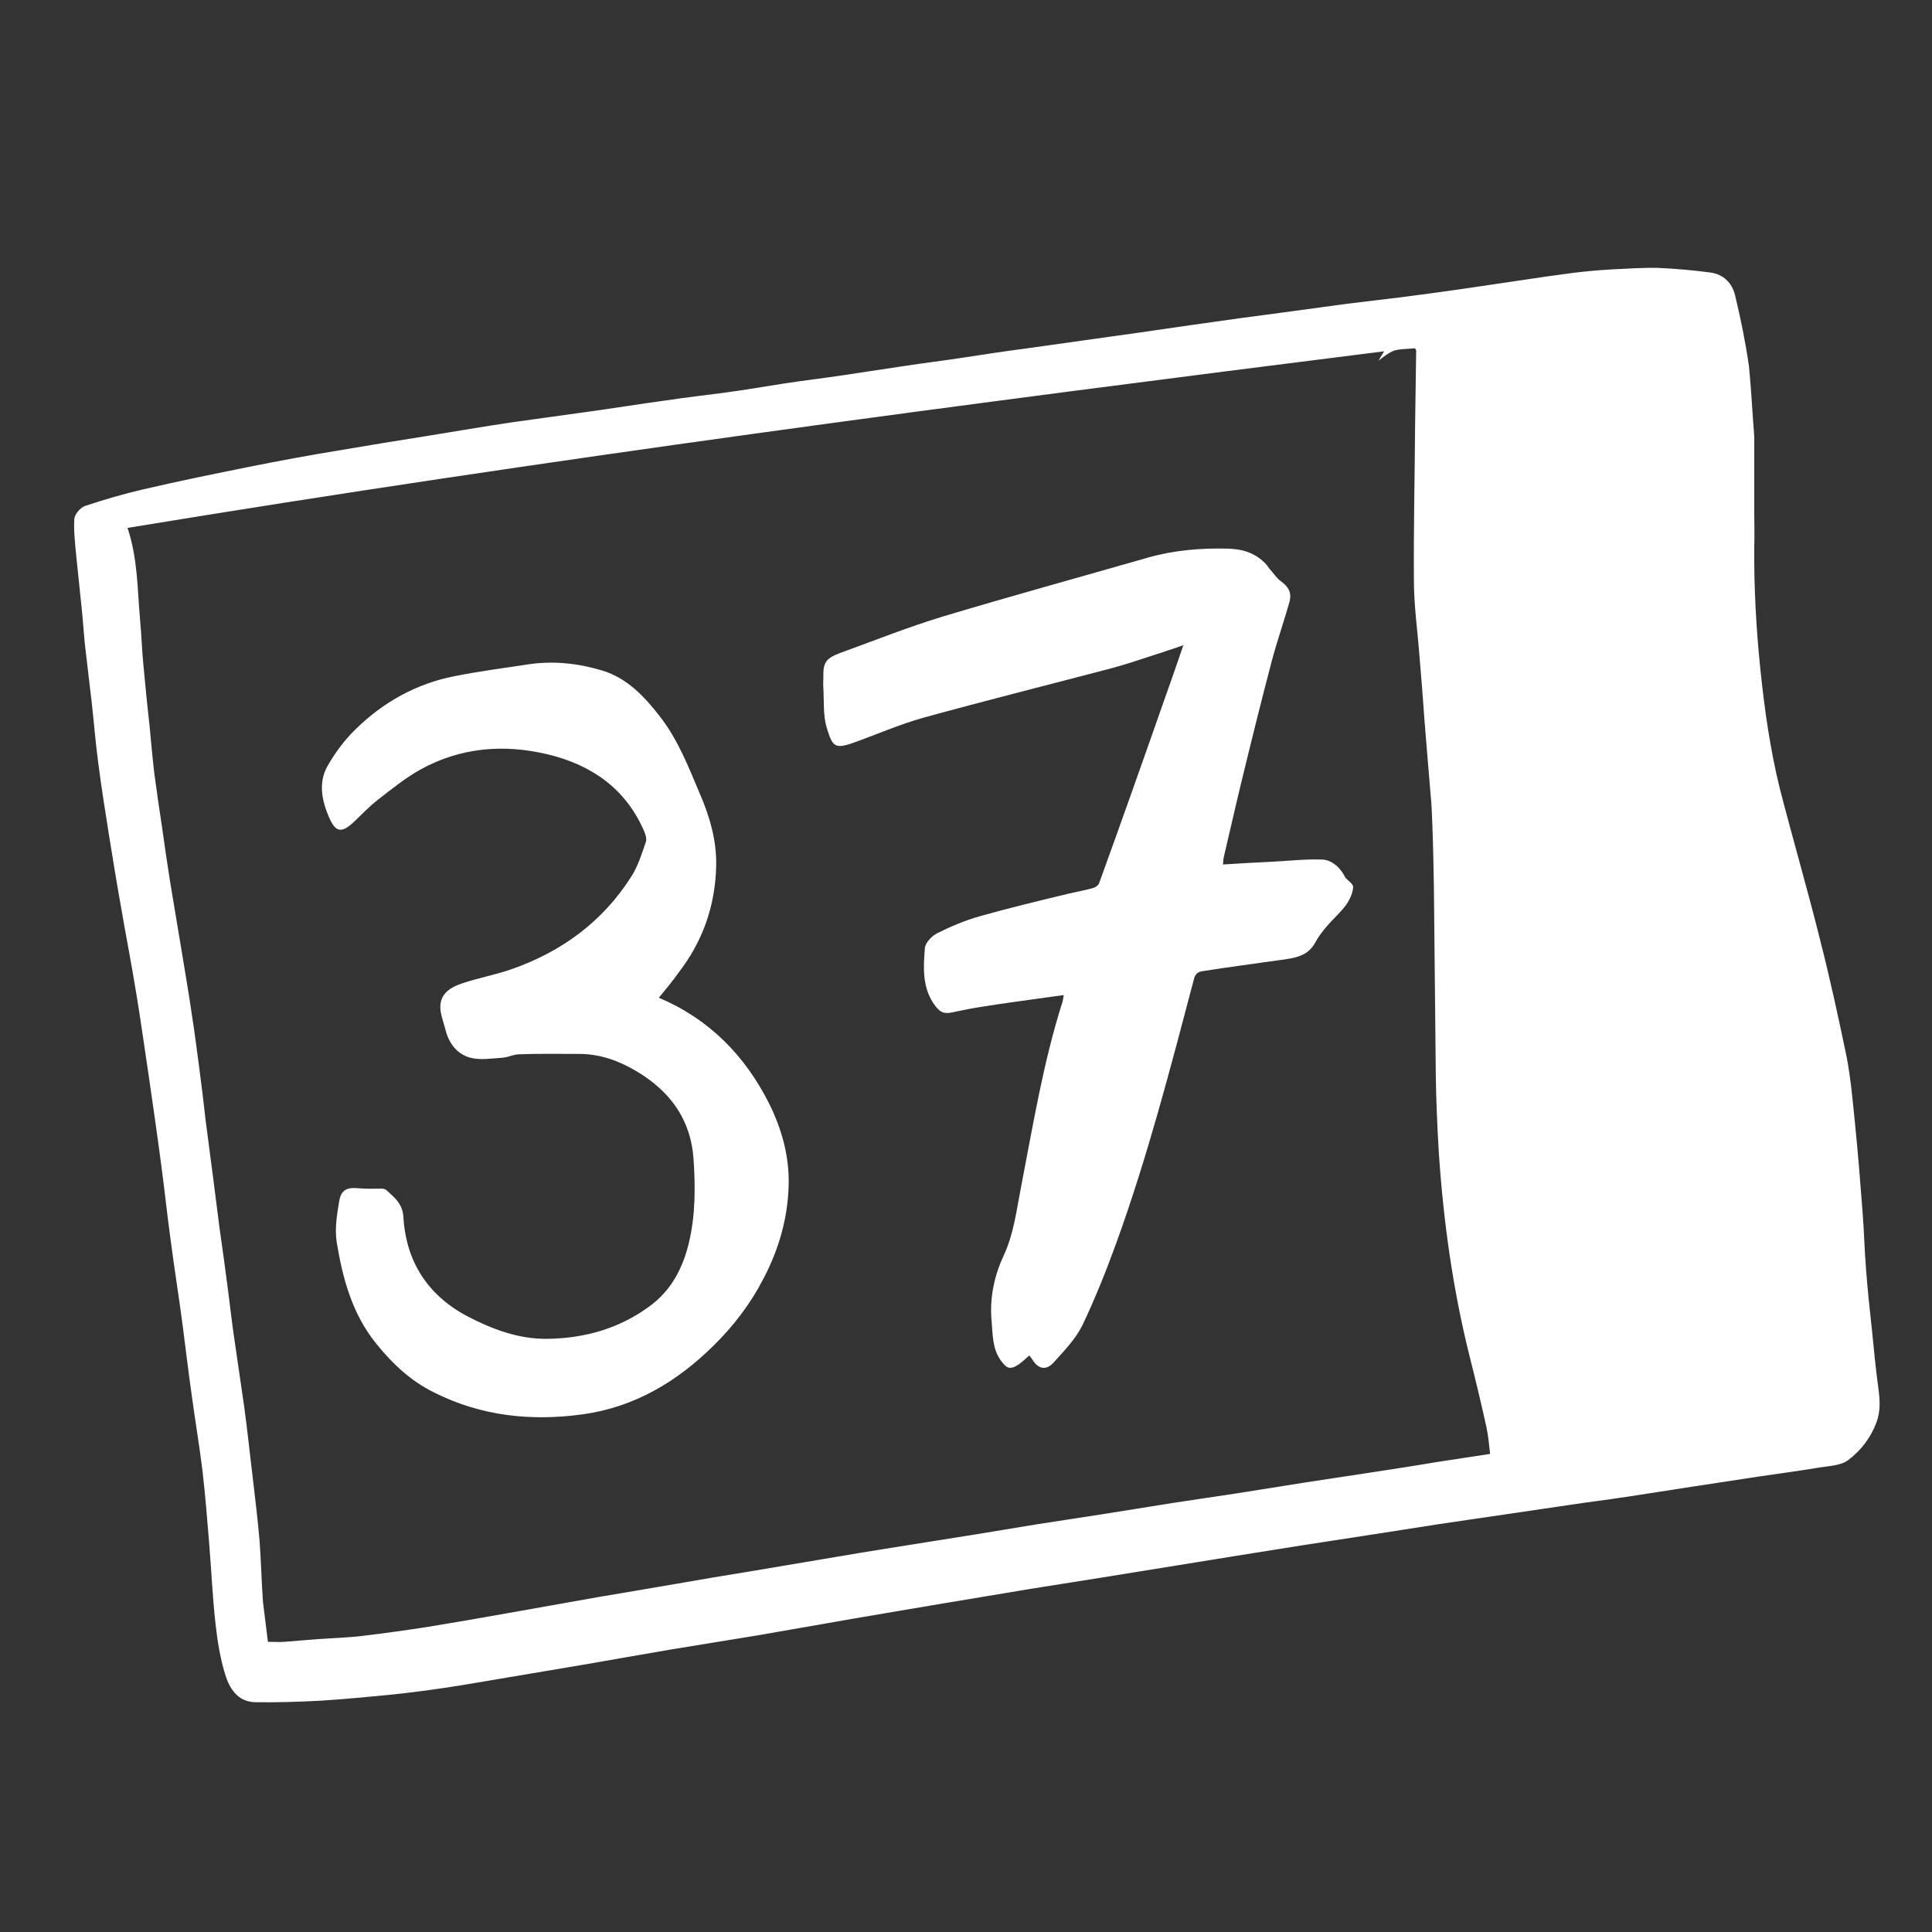
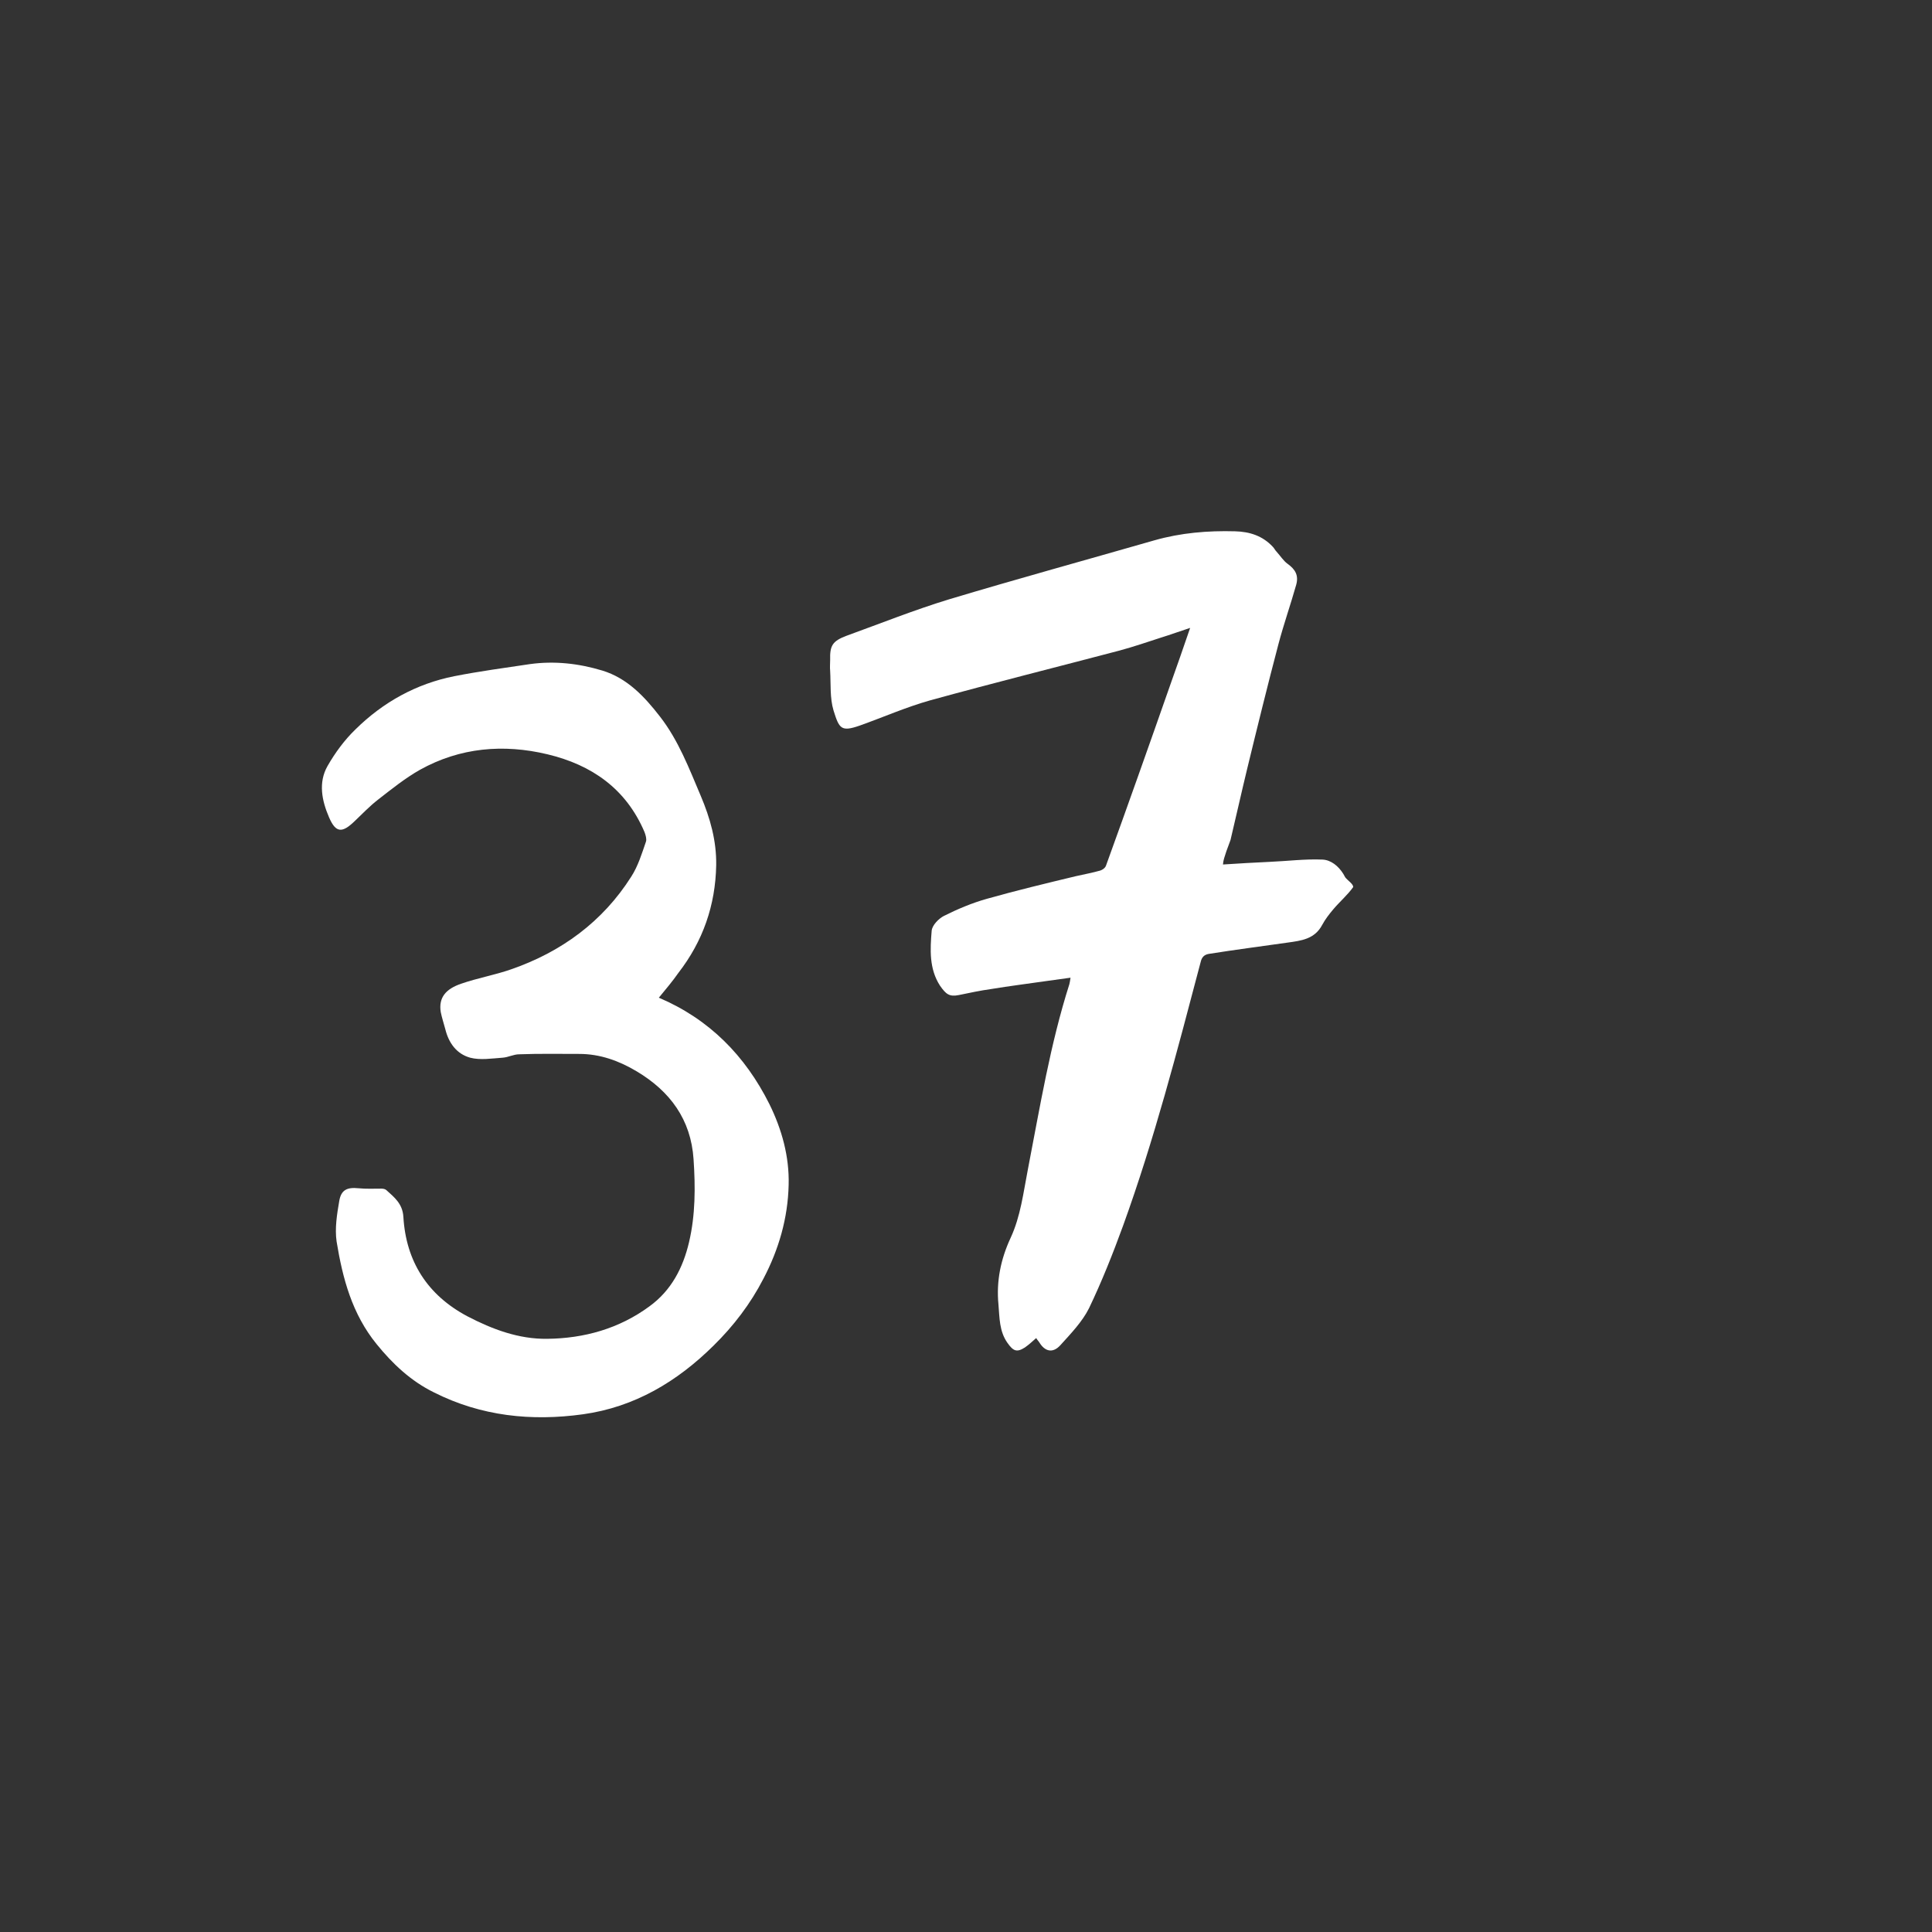
<svg xmlns="http://www.w3.org/2000/svg" version="1.1" id="Ebene_1" x="0px" y="0px" viewBox="0 0 512 512" style="enable-background:new 0 0 512 512;" xml:space="preserve">
  <rect x="0" y="0" width="512" height="512" fill="#333333" stroke="none" />
  <style type="text/css">
	.st0{fill:#FFFFFF;}
</style>
-   <path class="st0" d="M464.9,115.7c0,6.7,0,13.3,0,20c0,3.1,0.1,6.1,0,9.2c-0.1,10.8,0.5,21.6,1.6,32.3s2.6,21.4,5.2,31.9  c3.4,13.2,7.2,26.2,10.5,39.4c2.7,10.5,5,21.1,7.2,31.7c1.1,5.8,1.6,11.7,2.2,17.6c0.8,7.8,1.4,15.6,2,23.4c0.4,5,0.5,10,0.9,14.9  c0.4,5.5,1,11,1.6,16.5c0.5,5.1,1,10.3,1.7,15.4c0.4,3,0.6,5.9-0.5,8.9c-1.5,4.1-4.2,7.6-7.6,10.1c-1.9,1.4-5,1.5-7.5,1.9  c-5.4,0.9-10.7,1.6-16.1,2.4c-5.7,0.9-11.4,1.7-17.1,2.6c-6,0.9-12,1.9-18.1,2.8c-5.2,0.8-10.3,1.4-15.5,2.2  c-5.4,0.8-10.9,1.6-16.3,2.4c-5.9,0.9-11.8,1.7-17.7,2.6c-6.6,1-13.2,2.1-19.9,3.1c-5.6,0.9-11.3,1.7-16.9,2.6s-11.2,1.8-16.9,2.7  c-5.6,0.9-11.1,1.8-16.7,2.7c-6.4,1-12.8,2.1-19.2,3.1c-6.3,1-12.6,2-18.9,3c-8,1.3-16,2.7-24,4c-7.5,1.3-15,2.5-22.4,3.8  c-8.6,1.5-17.2,3-25.8,4.5c-7.8,1.3-15.5,2.5-23.3,3.8c-7.7,1.3-15.4,2.7-23,4c-6.7,1.1-13.5,2.3-20.2,3.4  c-5.5,0.9-10.9,1.9-16.4,2.7c-4.7,0.7-9.4,1.3-14.1,1.8c-6.2,0.6-12.5,1.2-18.7,1.6c-5.8,0.3-11.6,0.5-17.4,0.4  c-4.7-0.1-6.9-3.8-8-7.6c-1.3-4.3-2-8.8-2.5-13.3c-0.8-7.2-1.1-14.4-1.7-21.6c-0.5-6.2-1-12.3-1.7-18.5c-0.8-6.6-1.9-13.1-2.8-19.7  c-0.9-6.4-1.7-12.8-2.5-19.2c-1-7.6-2.2-15.1-3.2-22.7c-0.9-6.6-1.6-13.3-2.5-20c-1-7.6-2.1-15.2-3.2-22.8  c-1.1-7.3-2.1-14.6-3.3-21.9c-1.3-8.1-2.9-16.2-4.3-24.4c-1.1-6.2-2.1-12.4-3.1-18.6c-1-6.3-2-12.6-2.8-18.9  c-0.7-5.2-1.1-10.5-1.7-15.8c-0.5-4.5-1.1-9-1.6-13.6c-0.4-3.2-0.6-6.5-0.9-9.8c-0.5-5.1-1.1-10.3-1.6-15.4  c-0.3-3.3-0.7-6.6-0.5-9.8c0.1-1.2,1.6-3,2.8-3.4c5.1-1.7,10.2-3.2,15.4-4.4c9.4-2.2,18.8-4.1,28.2-6c8-1.6,16.1-3.1,24.1-4.4  c7.7-1.3,15.5-2.6,23.2-3.8c7.5-1.2,14.9-2.5,22.4-3.6c6.2-0.9,12.5-1.7,18.7-2.6c7.4-1,14.7-2.2,22.1-3.2  c5.3-0.8,10.6-1.4,15.9-2.1c5.2-0.7,10.3-1.6,15.5-2.4s10.5-1.4,15.7-2.2c5.3-0.8,10.6-1.6,15.9-2.4c5.2-0.8,10.3-1.4,15.5-2.2  c5.2-0.8,10.4-1.6,15.7-2.3s10.5-1.5,15.7-2.2s10.5-1.5,15.7-2.2c4.4-0.6,8.7-1.3,13.1-1.9c4.5-0.6,9-1.3,13.5-1.9s9-1.2,13.5-1.8  c4.9-0.7,9.8-1.3,14.7-2c4.7-0.6,9.4-1.1,14.1-1.7c5.6-0.7,11.3-1.5,16.9-2.3c5-0.7,9.9-1.5,14.9-2.2c4.7-0.7,9.4-1.4,14.1-2  c3.3-0.4,6.6-0.7,10-0.9c4.2-0.2,8.4-0.5,12.5-0.4c4.5,0.2,9.1,0.6,13.6,1.2c3.5,0.4,5.9,2.7,6.7,6c1.5,6.2,2.8,12.6,3.7,18.9  C464.1,103.2,464.4,109.5,464.9,115.7L464.9,115.7z M71,435.1c1.7,0,3,0.1,4.3,0c2.9-0.2,5.8-0.5,8.8-0.7c4.1-0.3,8.2-0.4,12.2-0.9  c5.8-0.7,11.6-1.5,17.3-2.4c6.8-1.1,13.6-2.3,20.4-3.5c8.1-1.4,16.1-2.9,24.2-4.3c6.9-1.2,13.8-2.3,20.6-3.5  c6.9-1.2,13.9-2.4,20.8-3.5c6.1-1,12.3-2.1,18.4-3.1c6.9-1.2,13.7-2.3,20.6-3.4c6.3-1,12.6-2,18.9-3c5.7-0.9,11.4-1.9,17-2.8  s11.3-1.7,16.9-2.6c6.5-1,13-2.1,19.4-3.1c5.8-0.9,11.5-1.7,17.3-2.6c5.9-0.9,11.8-1.9,17.6-2.8c5.7-0.9,11.4-1.7,17.1-2.6  c5.9-0.9,11.8-1.8,17.7-2.8c4.8-0.7,9.6-1.5,14.4-2.2c-0.3-2.5-0.5-4.9-1-7.2c-1.4-6.3-2.9-12.6-4.5-18.9  c-4.4-17.7-6.9-35.7-8.1-53.8c-0.4-6.8-0.7-13.5-0.8-20.3c-0.2-16.7-0.3-33.3-0.5-50c-0.1-5.4-0.2-10.8-0.4-16.2  c-0.1-2.9-0.2-5.7-0.5-8.6c-0.5-6.4-1.1-12.9-1.6-19.4c-0.4-5.6-0.8-11.1-1.3-16.7c-0.5-6.8-1.5-13.6-1.5-20.4  c-0.1-13.1,0.2-26.2,0.3-39.3c0-0.2,0-0.4,0-0.6c0.1-7,0.2-14,0.3-21c0-0.2-0.2-0.3-0.3-0.6c-1.8,0.2-3.8,0.1-5.5,0.6  c-1.6,0.6-3,1.8-4.2,2.7c0.3-0.5,0.8-1.3,1.5-2.5c-111.5,14-222.4,28.6-333,46.8c2.7,8.1,2.6,16.1,3.3,24.1  c0.4,4.1,0.5,8.2,0.9,12.2c0.5,5.3,1,10.6,1.6,15.8c0.4,4.3,0.8,8.7,1.3,13c0.6,4.6,1.3,9.3,2,13.9c0.7,5,1.4,9.9,2.2,14.9  c1,6.2,2.1,12.4,3.1,18.6c0.9,5.6,1.9,11.2,2.7,16.9c0.7,4.3,1.2,8.6,1.8,12.9c0.6,4.6,1.2,9.3,1.7,14c0.7,5.1,1.3,10.2,2,15.3  c0.6,4.7,1.2,9.4,1.8,14.1c0.8,5.6,1.6,11.3,2.3,16.9c0.6,4.6,1.1,9.2,1.8,13.7c0.8,5.5,1.6,11,2.4,16.5c0.8,5.8,1.4,11.6,2.1,17.4  c0.7,6.1,1.5,12.3,2,18.4c0.4,5.4,0.5,10.8,0.9,16.1C70.1,428.1,70.6,431.6,71,435.1L71,435.1z" />
-   <path class="st0" d="M324.1,229.1c4.3-0.3,8.4-0.5,12.4-0.7c4.7-0.2,9.3-0.8,14-0.6c2.2,0.1,4.2,1.7,5.5,3.8  c0.2,0.3,0.3,0.6,0.5,0.9c0.7,0.9,2.2,1.8,2.1,2.6c-0.1,1.6-0.9,3.3-1.8,4.6c-1.5,2.1-3.5,3.8-5.2,5.8c-1.1,1.3-2.2,2.7-3,4.2  c-2,3.8-5.6,4.2-9.2,4.7c-7,1-14,1.9-20.9,3c-1.1,0.2-1.8,0.8-2.1,2.1c-6.2,23.5-12.3,47.1-20.6,70c-2.7,7.4-5.6,14.7-9,21.8  c-1.8,3.6-4.8,6.7-7.6,9.8c-2,2.2-4.1,1.7-5.6-0.8c-0.2-0.3-0.5-0.6-0.8-1.1c-1,0.9-2,1.8-3,2.5c-2.2,1.4-3.1,0.9-4.6-1.2  c-2.2-3.1-2.1-6.7-2.4-10.2c-0.6-6.1,0.6-12,3.2-17.6c2.7-5.8,3.4-12.1,4.6-18.2c3.2-16.5,5.9-33.1,11-49.1c0.1-0.5,0.2-0.9,0.3-1.7  c-2.2,0.3-4.4,0.6-6.5,0.9c-4.8,0.7-9.7,1.3-14.5,2.1c-2.9,0.4-5.7,1-8.6,1.6c-2.5,0.5-3.4-0.2-5-2.5c-2.9-4.5-2.6-9.6-2.2-14.5  c0.1-1.5,1.9-3.3,3.3-4c3.6-1.8,7.4-3.4,11.3-4.5c7.8-2.2,15.7-4.1,23.6-6c2.2-0.5,4.4-0.9,6.5-1.5c0.6-0.2,1.3-0.7,1.5-1.3  c5.8-16,11.5-32.1,17.1-48.1c1.7-4.7,3.3-9.4,5.2-14.9c-2.8,0.9-5.2,1.8-7.5,2.5c-3.7,1.2-7.5,2.5-11.2,3.5  c-16.7,4.4-33.5,8.6-50.2,13.2c-6.4,1.8-12.5,4.5-18.7,6.7c-4.9,1.7-5.4,0.8-6.9-4c-1-3.3-0.7-7-0.9-10.5c-0.1-1,0-1.9,0-2.9  c-0.1-3.8,0.6-5,4.3-6.4c9.1-3.3,18.1-6.9,27.3-9.7c18-5.4,36.2-10.4,54.3-15.6c7-2,14.2-2.6,21.4-2.4c3.9,0.1,7.3,1.2,10,4.1  c0.4,0.4,0.6,0.9,1,1.3c1,1.1,1.8,2.4,2.9,3.2c2.1,1.5,3,3.1,2.3,5.6c-1.5,5.3-3.3,10.4-4.7,15.7c-2.9,11-5.6,22-8.3,33.1  c-1.5,6.2-2.9,12.5-4.4,18.8C324.2,227.6,324.2,228.2,324.1,229.1L324.1,229.1z" />
+   <path class="st0" d="M324.1,229.1c4.3-0.3,8.4-0.5,12.4-0.7c4.7-0.2,9.3-0.8,14-0.6c2.2,0.1,4.2,1.7,5.5,3.8  c0.2,0.3,0.3,0.6,0.5,0.9c0.7,0.9,2.2,1.8,2.1,2.6c-1.5,2.1-3.5,3.8-5.2,5.8c-1.1,1.3-2.2,2.7-3,4.2  c-2,3.8-5.6,4.2-9.2,4.7c-7,1-14,1.9-20.9,3c-1.1,0.2-1.8,0.8-2.1,2.1c-6.2,23.5-12.3,47.1-20.6,70c-2.7,7.4-5.6,14.7-9,21.8  c-1.8,3.6-4.8,6.7-7.6,9.8c-2,2.2-4.1,1.7-5.6-0.8c-0.2-0.3-0.5-0.6-0.8-1.1c-1,0.9-2,1.8-3,2.5c-2.2,1.4-3.1,0.9-4.6-1.2  c-2.2-3.1-2.1-6.7-2.4-10.2c-0.6-6.1,0.6-12,3.2-17.6c2.7-5.8,3.4-12.1,4.6-18.2c3.2-16.5,5.9-33.1,11-49.1c0.1-0.5,0.2-0.9,0.3-1.7  c-2.2,0.3-4.4,0.6-6.5,0.9c-4.8,0.7-9.7,1.3-14.5,2.1c-2.9,0.4-5.7,1-8.6,1.6c-2.5,0.5-3.4-0.2-5-2.5c-2.9-4.5-2.6-9.6-2.2-14.5  c0.1-1.5,1.9-3.3,3.3-4c3.6-1.8,7.4-3.4,11.3-4.5c7.8-2.2,15.7-4.1,23.6-6c2.2-0.5,4.4-0.9,6.5-1.5c0.6-0.2,1.3-0.7,1.5-1.3  c5.8-16,11.5-32.1,17.1-48.1c1.7-4.7,3.3-9.4,5.2-14.9c-2.8,0.9-5.2,1.8-7.5,2.5c-3.7,1.2-7.5,2.5-11.2,3.5  c-16.7,4.4-33.5,8.6-50.2,13.2c-6.4,1.8-12.5,4.5-18.7,6.7c-4.9,1.7-5.4,0.8-6.9-4c-1-3.3-0.7-7-0.9-10.5c-0.1-1,0-1.9,0-2.9  c-0.1-3.8,0.6-5,4.3-6.4c9.1-3.3,18.1-6.9,27.3-9.7c18-5.4,36.2-10.4,54.3-15.6c7-2,14.2-2.6,21.4-2.4c3.9,0.1,7.3,1.2,10,4.1  c0.4,0.4,0.6,0.9,1,1.3c1,1.1,1.8,2.4,2.9,3.2c2.1,1.5,3,3.1,2.3,5.6c-1.5,5.3-3.3,10.4-4.7,15.7c-2.9,11-5.6,22-8.3,33.1  c-1.5,6.2-2.9,12.5-4.4,18.8C324.2,227.6,324.2,228.2,324.1,229.1L324.1,229.1z" />
  <path class="st0" d="M174.6,264.4c13.4,5.7,22.9,15.4,29.3,28.2c3.3,6.7,5.3,13.9,5.1,21.4c-0.2,8.8-2.6,17.1-6.7,24.9  c-3.4,6.6-7.9,12.5-13.2,17.7c-9.6,9.5-20.9,16.3-34.6,18.2c-13.7,1.9-27,0.5-39.5-5.8c-6.1-3-10.9-7.5-15.2-12.8  c-6.5-8-9-17.4-10.6-27.2c-0.5-3.5,0.1-7.2,0.7-10.7c0.5-3,2.1-3.7,5.1-3.4c2,0.2,4.1,0.1,6.1,0.1c0.4,0,1,0.1,1.3,0.4  c2.1,1.9,4.3,3.6,4.5,7.1c0.7,11.8,6.4,20.7,16.9,26.3c6.7,3.5,13.7,6.1,21.2,6c9.8-0.1,19.1-2.7,27.1-8.6c5.8-4.2,8.9-10.2,10.5-17  c1.7-7.2,1.7-14.6,1.2-22c-0.7-10.5-6.2-18-15.1-23.3c-4.7-2.8-9.7-4.6-15.2-4.6c-5.3,0-10.6-0.1-15.9,0.1c-1.5,0-2.9,0.8-4.4,0.9  c-2.9,0.2-5.9,0.7-8.6,0c-3.6-1-5.7-3.9-6.6-7.6c-0.4-1.5-0.9-3-1.2-4.5c-0.6-3.8,1.3-6.1,5.4-7.5c4.3-1.5,8.9-2.3,13.2-3.8  c13.3-4.6,24.3-12.6,31.9-24.6c1.8-2.8,2.8-6.1,3.9-9.3c0.2-0.7-0.1-1.7-0.4-2.5c-4.9-11.5-14-17.8-25.7-20.6s-23.2-1.8-33.8,4.1  c-3.9,2.2-7.5,5.1-11.1,7.9c-2.2,1.7-4.2,3.8-6.2,5.7c-3.3,3.2-5,3.2-6.8-1c-1.9-4.4-2.9-9.2-0.4-13.6c2-3.5,4.5-6.9,7.4-9.7  c7.3-7.2,16.1-12.1,26.2-14.1c6.6-1.3,13.3-2.2,20-3.2c6.5-0.9,12.9-0.2,19.2,1.7c6.6,2,11.2,6.9,15.3,12.2  c4.9,6.3,7.7,13.7,10.8,21c2.5,5.9,4.2,11.9,4.1,18.4c-0.2,10.6-3.5,20.1-10,28.5C178.2,260.1,176.4,262.2,174.6,264.4L174.6,264.4z  " />
</svg>